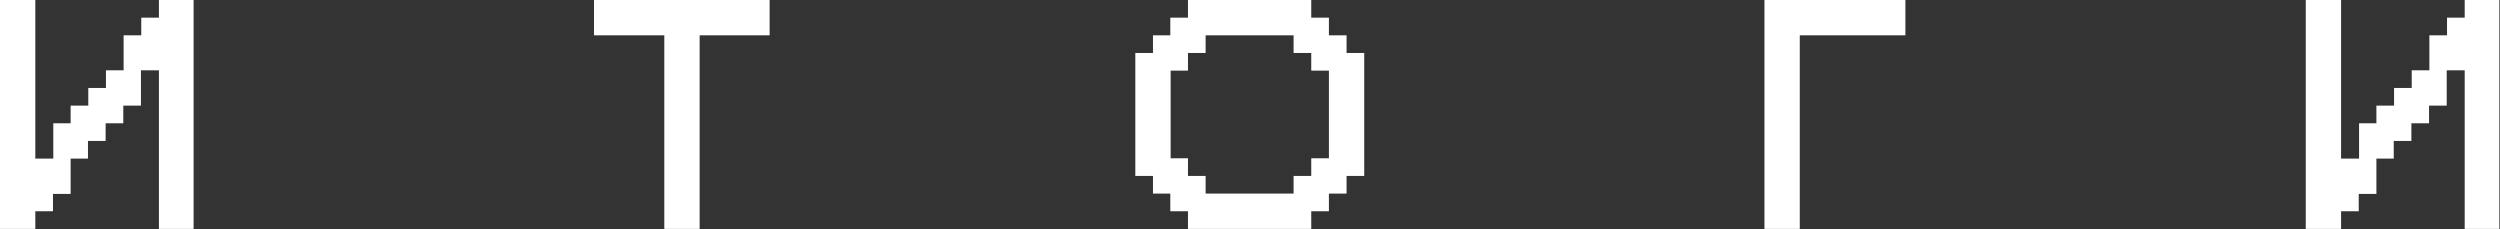
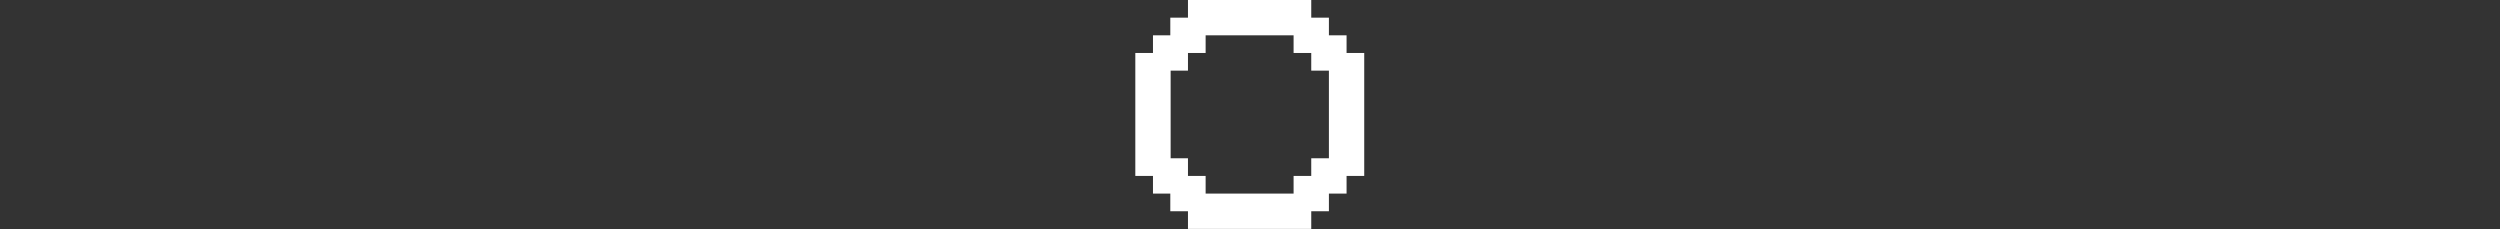
<svg xmlns="http://www.w3.org/2000/svg" width="839" height="77" viewBox="0 0 839 77" fill="none">
  <rect x="0" y="0" width="839" height="77" fill="#333333" stroke="none" />
-   <path d="M773.815 0H785.667V53.226H791.703V41.373H797.519V35.447H803.446V29.521H809.372V23.595H815.298V11.852H821.224V5.926H827.15V0H838.783V76.821H827.15V23.595H821.114V35.447H815.188V41.373H809.262V47.3H803.336V53.226H797.519V65.078H791.593V70.895H785.667V76.821H773.815V0Z" fill="white" style="fill:white;fill-opacity:1;" />
-   <path d="M592.15 0H639.45V11.852H604.002V76.821H592.15V0Z" fill="white" style="fill:white;fill-opacity:1;" />
  <path d="M398.682 17.779V23.705H392.865V53.116H398.682V59.042H404.608V64.968H434.129V59.042H440.055V53.116H445.981V23.705H440.055V17.779H434.129V11.852H404.608V17.779H398.682ZM386.939 59.042H381.013V17.779H386.939V11.852H392.756V5.926H398.682V0H440.055V5.926H445.981V11.852H451.908V17.779H457.834V59.042H451.908V64.968H445.981V70.895H440.055V76.821H398.682V70.895H392.756V64.968H386.939V59.042Z" fill="white" style="fill:white;fill-opacity:1;" />
-   <path d="M199.348 0H258.281V11.852H234.795V76.821H222.943V11.852H199.348V0Z" fill="white" style="fill:white;fill-opacity:1;" />
-   <path d="M0 0H11.852V53.226H17.888V41.373H23.705V35.447H29.631V29.521H35.557V23.595H41.483V11.852H47.409V5.926H53.336V0H64.968V76.821H53.336V23.595H47.3V35.447H41.373V41.373H35.447V47.3H29.521V53.226H23.705V65.078H17.779V70.895H11.852V76.821H0V0Z" fill="white" style="fill:white;fill-opacity:1;" />
</svg>